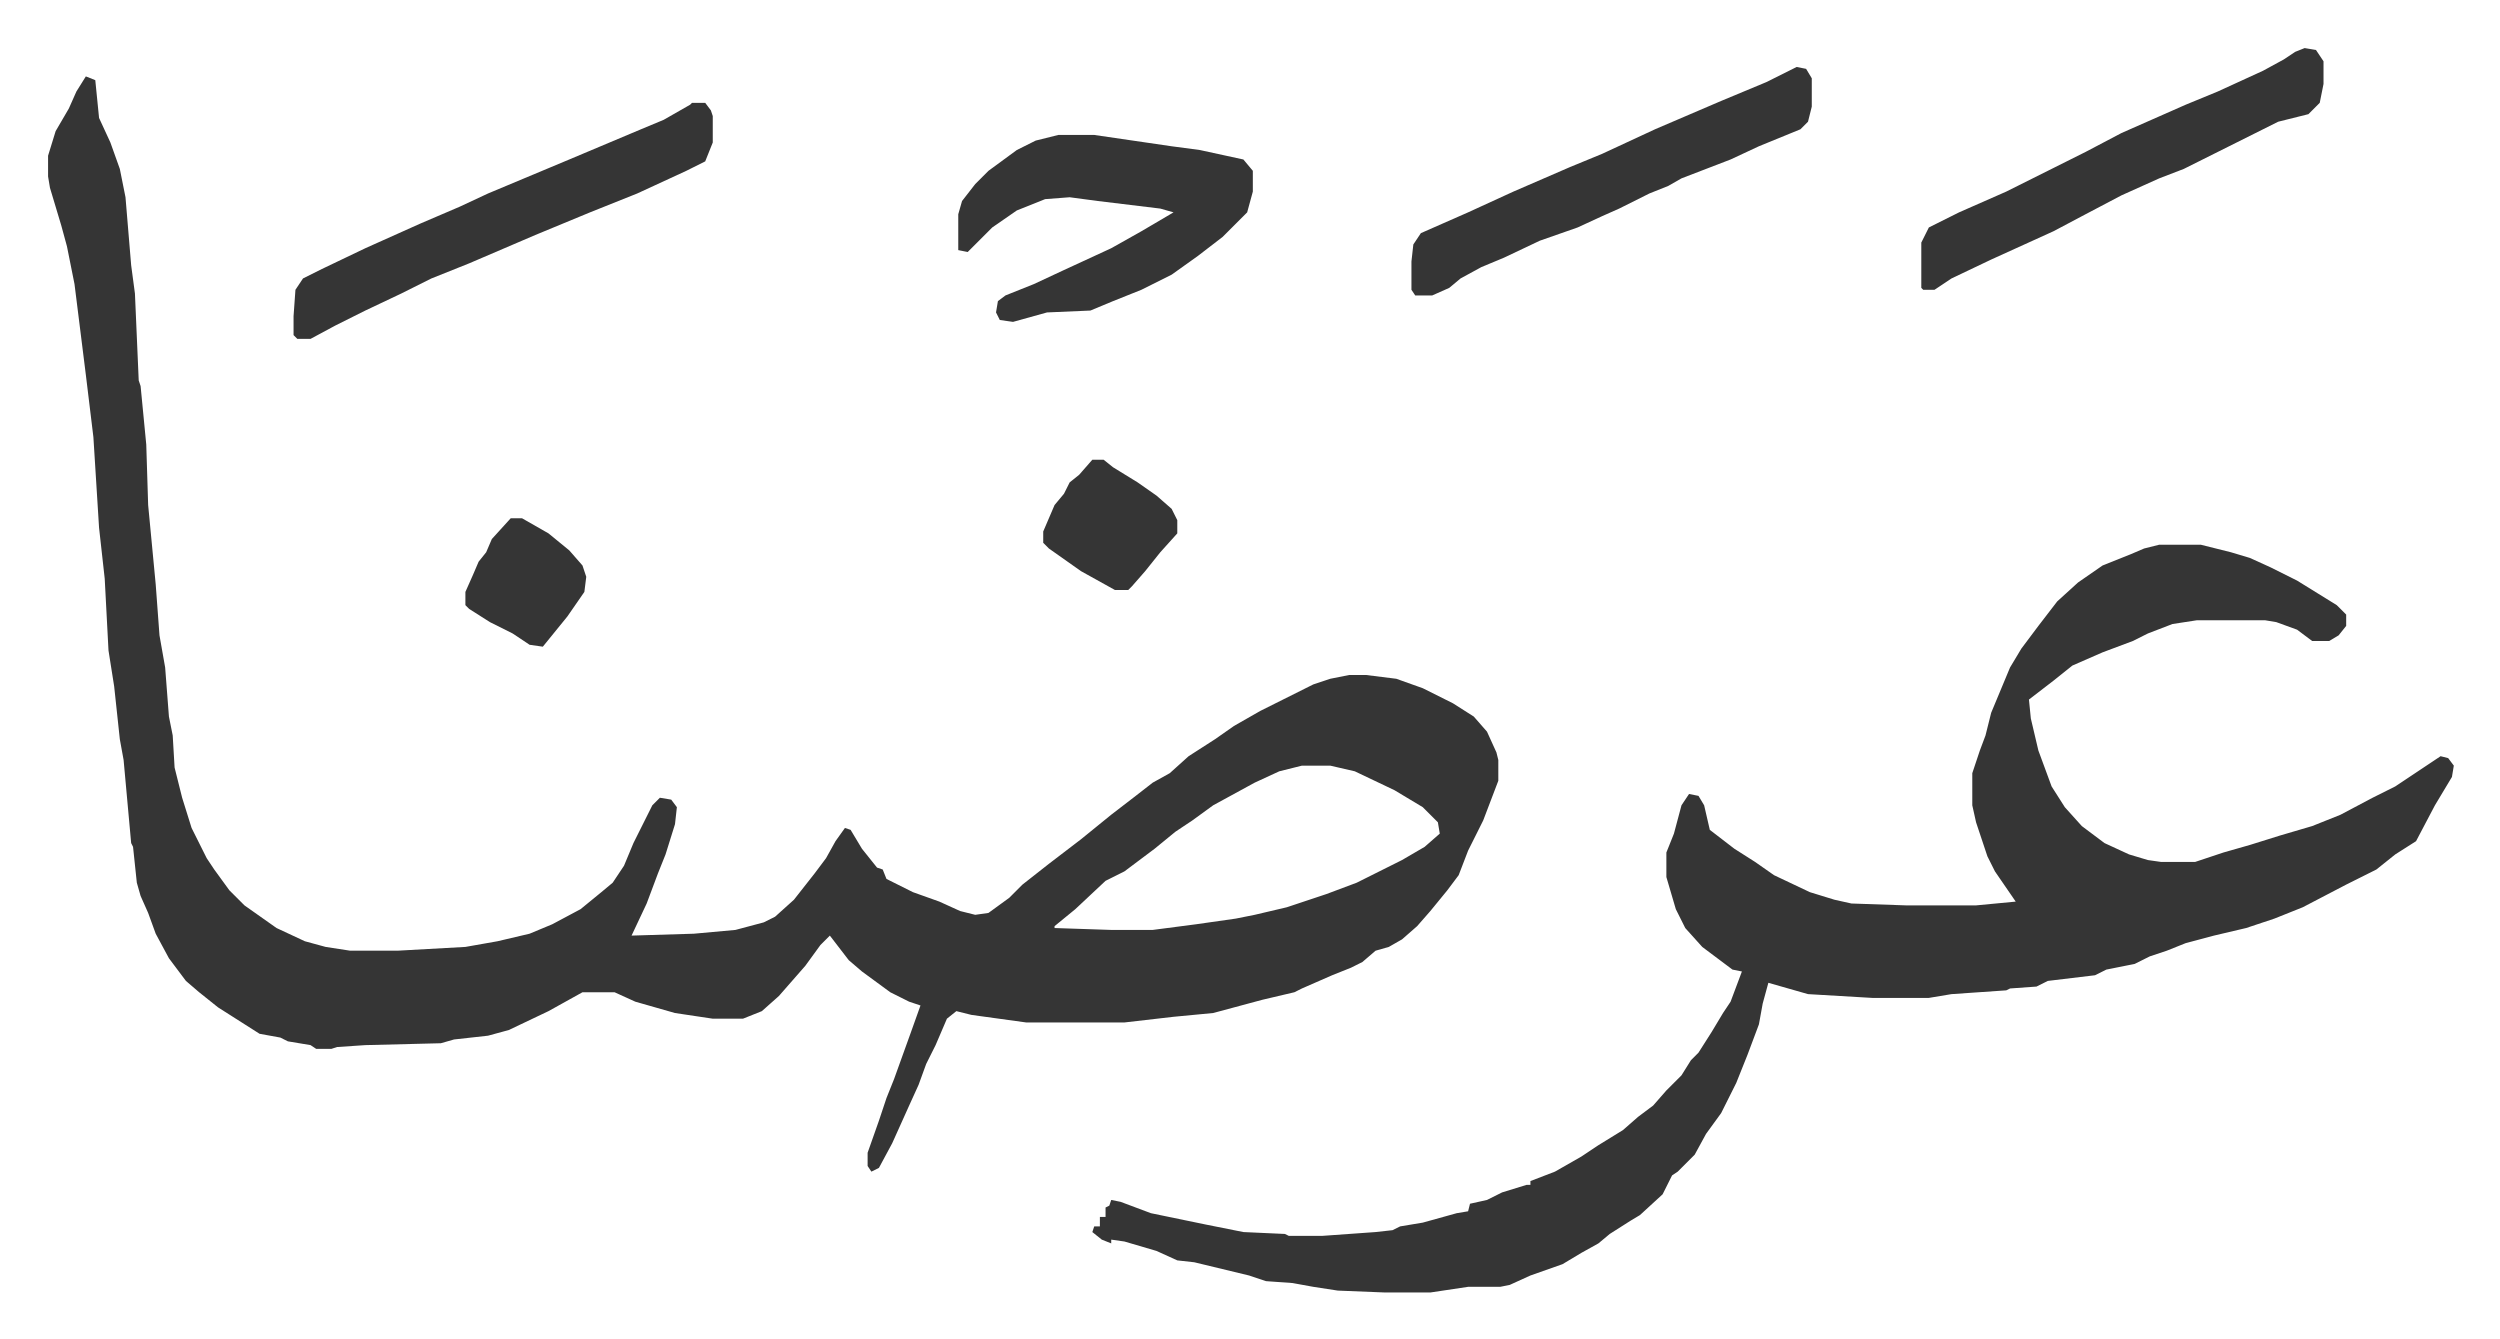
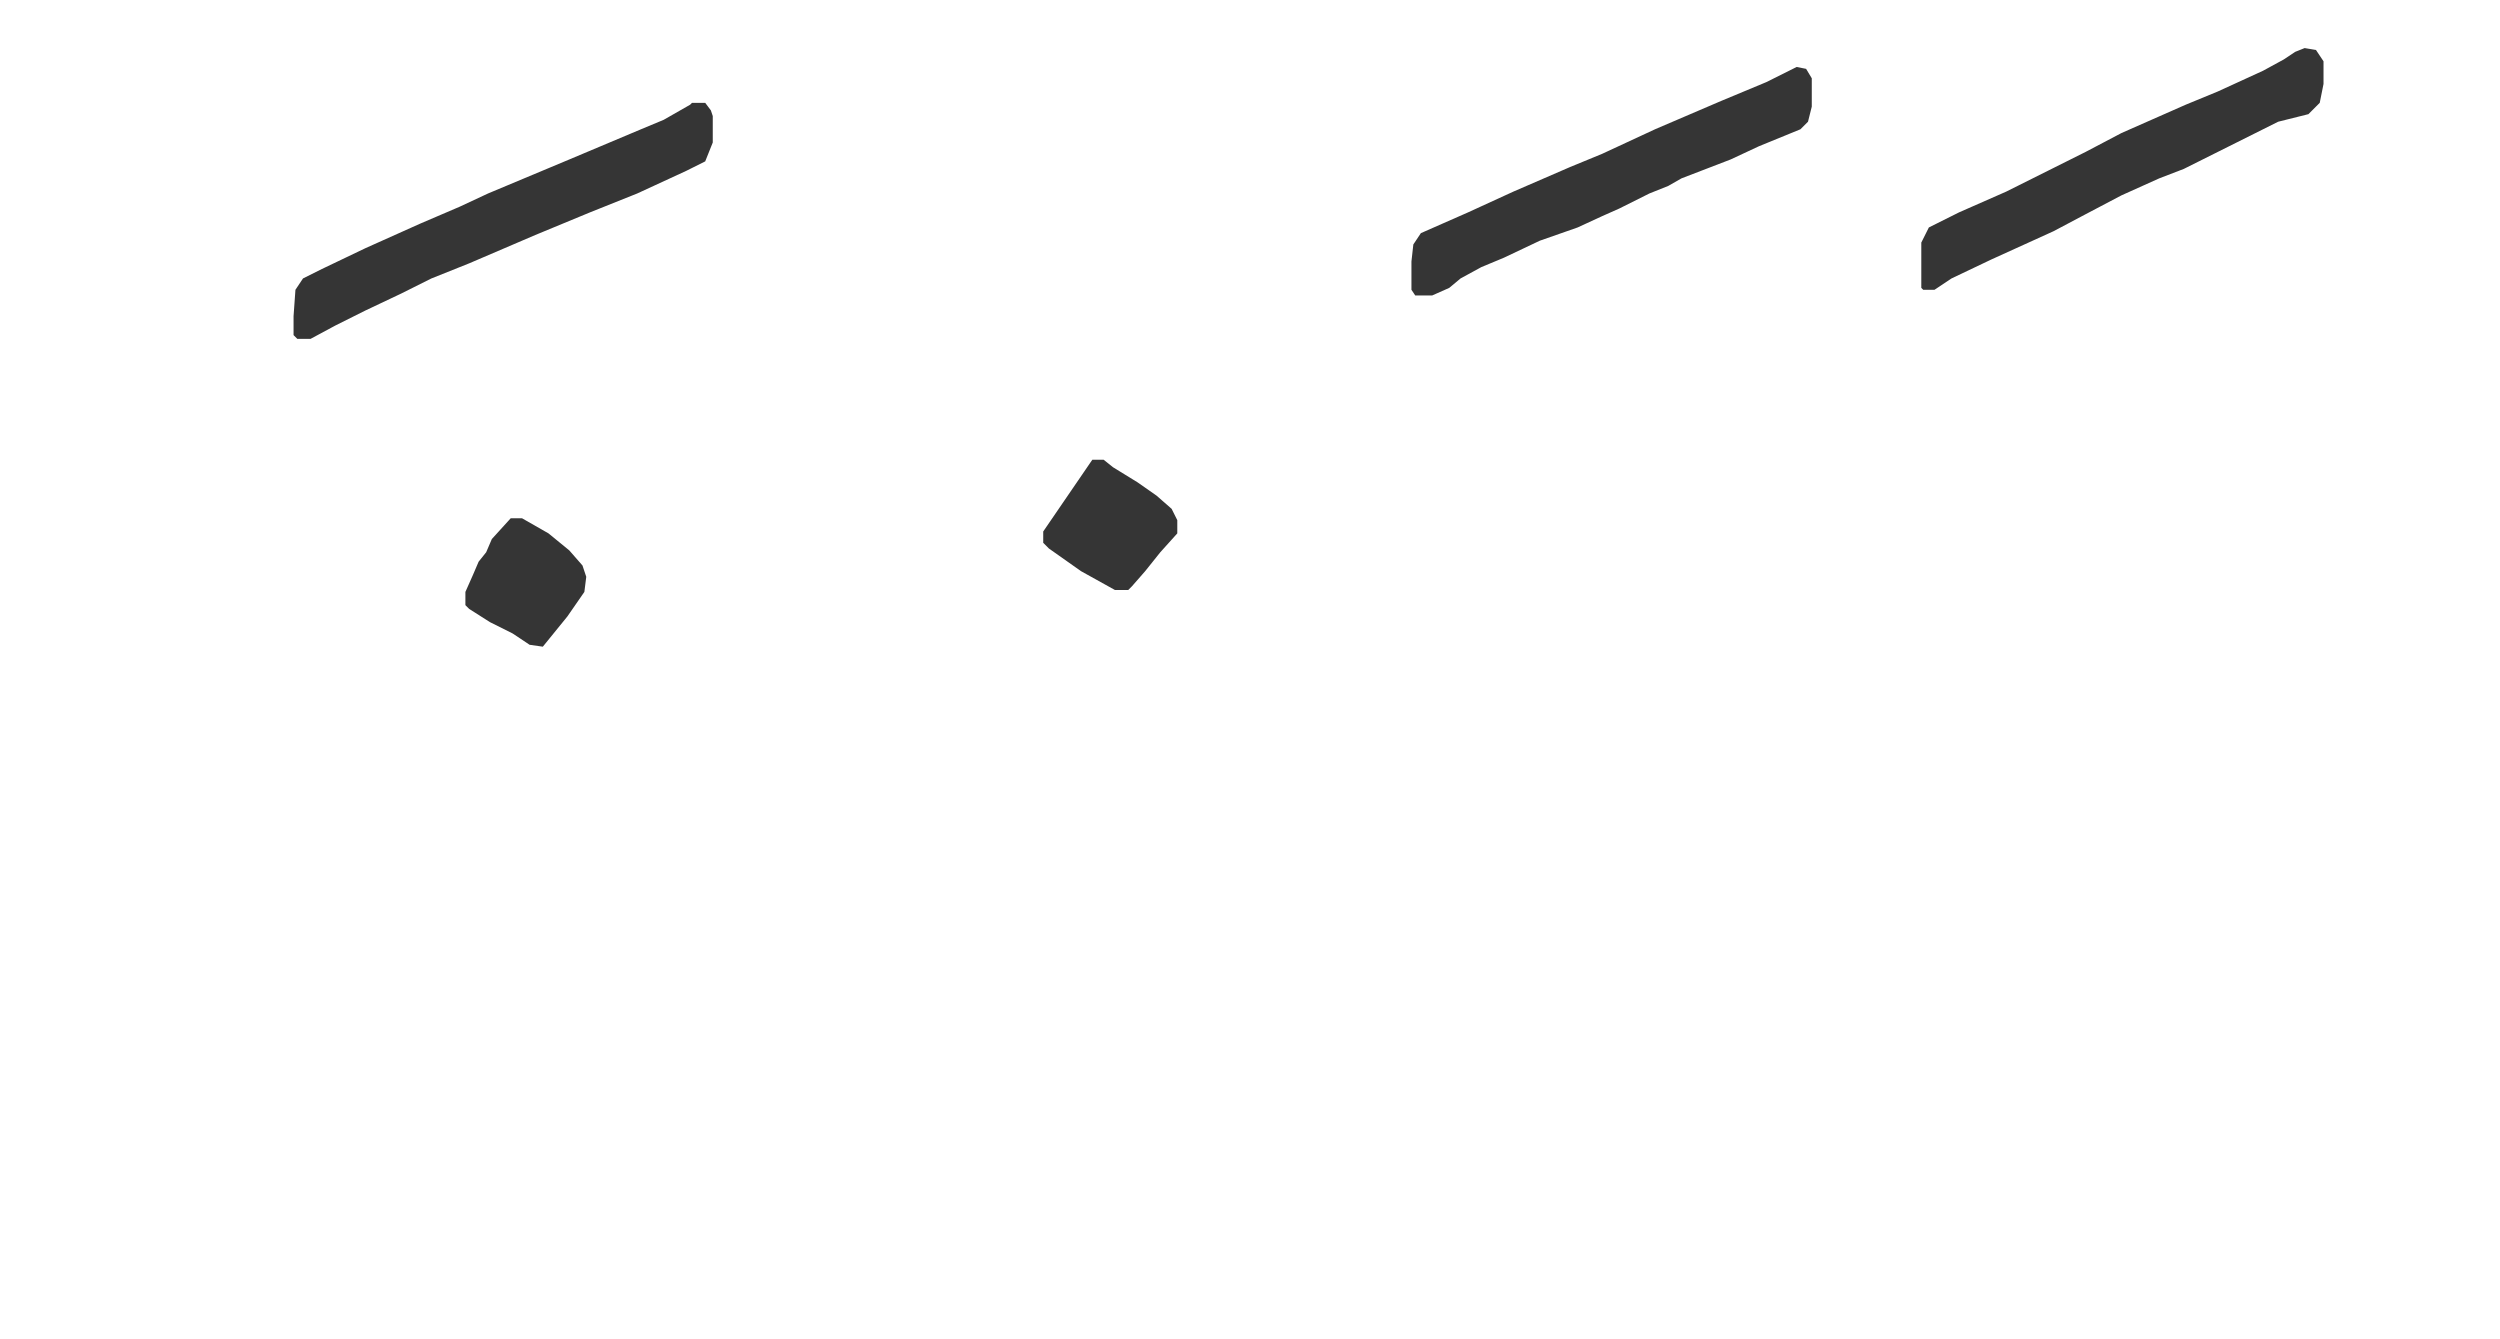
<svg xmlns="http://www.w3.org/2000/svg" role="img" viewBox="-25.46 442.54 1323.92 708.92">
-   <path fill="#353535" id="rule_normal" d="M20 483l5 2 2 20 6 13 5 14 3 15 3 36 2 15 2 46 1 3 3 31 1 32 4 42 2 27 3 17 2 26 2 10 1 17 4 16 5 16 8 16 4 6 8 11 8 8 17 12 15 7 11 3 13 2h25l36-2 17-3 17-4 12-5 15-8 11-9 6-5 6-9 5-12 7-14 3-6 4-4 6 1 3 4-1 9-5 16-4 10-6 16-8 17 33-1 22-2 15-4 6-3 10-9 11-14 6-8 5-9 5-7 3 1 6 10 8 10 3 1 2 5 14 7 14 5 11 5 8 2 7-1 11-8 7-7 14-11 17-13 16-13 13-10 9-7 9-5 10-9 14-9 10-7 14-8 28-14 9-3 10-2h9l16 2 14 5 16 8 11 7 7 8 5 11 1 4v11l-8 21-8 16-5 13-6 8-9 11-7 8-8 7-7 4-7 2-7 6-6 3-10 4-16 7-4 2-17 4-26 7-21 2-26 3h-52l-29-4-8-2-5 4-6 14-5 10-4 11-5 11-9 20-7 13-4 2-2-3v-7l6-17 4-12 4-10 9-25 5-14-6-2-10-5-15-11-7-6-10-13-5 5-8 11-7 8-7 8-9 8-10 4h-16l-20-3-21-6-11-5h-17l-18 10-21 10-11 3-18 2-7 2-40 1-15 1-3 1h-8l-3-2-12-2-4-2-11-2-11-7-11-7-10-8-7-6-9-12-7-13-4-11-4-9-2-7-2-19-1-2-4-44-2-11-3-28-3-19-2-38-3-27-3-48-4-33-6-48-4-20-3-11-6-20-1-6v-11l4-13 7-12 4-9zm644 365l-12 3-13 6-22 12-11 8-9 6-11 9-16 12-10 5-16 15-11 9v1l30 1h22l23-3 21-3 10-2 17-4 21-7 16-6 8-4 16-8 12-7 8-7-1-6-8-8-15-9-21-10-13-3zm454-117h22l16 4 10 3 11 5 14 7 21 13 5 5v6l-4 5-5 3h-9l-8-6-11-4-6-1h-36l-13 2-13 5-8 4-16 6-16 7-10 8-13 10 1 10 4 17 7 19 7 11 9 10 12 9 13 6 10 3 7 1h18l15-5 14-4 16-5 17-5 15-6 17-9 12-6 12-8 12-8 4 1 3 4-1 6-9 15-10 19-11 7-10 8-16 8-23 12-15 6-15 5-17 4-15 4-10 4-9 3-8 4-15 3-6 3-25 3-6 3-14 1-2 1-29 2-12 2h-30l-34-2-21-6-3 11-2 11-6 16-6 15-4 8-4 8-8 11-6 11-9 9-3 2-5 10-12 11-5 3-11 7-6 5-9 5-10 6-17 6-11 5-5 1h-17l-20 3h-24l-25-1-13-2-11-2-14-1-9-3-29-7-9-1-11-5-17-5-7-1v2l-5-2-5-4 1-3h3v-5h3v-5l2-1 1-3 5 1 16 6 29 6 20 4 22 1 2 1h18l28-2 9-1 4-2 12-2 18-5 6-1 1-4 9-2 8-4 13-4h2v-2l13-5 14-8 9-6 13-8 8-7 8-6 7-8 8-8 5-8 4-4 7-11 6-10 4-6 6-16-5-1-16-12-9-10-5-10-5-17v-13l4-10 4-15 4-6 5 1 3 5 3 13 13 10 11 7 10 7 19 9 13 4 9 2 29 1h37l21-2-11-16-4-8-6-18-2-9v-17l4-12 3-8 3-12 10-24 6-10 9-12 10-13 11-10 13-9 15-6 7-3zM535 514h19l41 6 15 2 23 5 5 6v11l-3 11-13 13-13 10-14 10-16 8-15 6-12 5-23 1-18 5-7-1-2-4 1-6 4-3 15-6 15-7 26-12 16-9 17-10-7-2-33-4-15-2-13 1-15 6-13 9-13 13-5-1v-19l2-7 7-9 7-7 15-11 10-5z" />
-   <path fill="#353535" id="rule_normal" d="M341 497h7l3 4 1 3v14l-4 10-10 5-26 12-25 10-29 12-35 15-20 8-16 8-19 9-16 8-13 7h-7l-2-2v-10l1-14 4-6 10-5 23-11 29-13 21-9 15-7 43-18 38-16 12-5 14-8zm585-19l5 1 3 5v15l-2 8-4 4-22 9-15 7-26 10-7 4-10 4-16 8-9 4-13 6-20 7-19 9-12 5-11 6-6 5-9 4h-9l-2-3v-15l1-9 4-6 25-11 24-11 30-13 17-7 28-13 35-15 24-10zm269-10l6 1 4 6v12l-2 10-6 6-16 4-50 25-13 5-20 9-19 10-17 9-33 15-21 10-9 6h-6l-1-1v-24l4-8 16-8 25-11 42-21 19-10 34-15 17-7 24-11 11-6 6-4zM553 686h6l5 4 13 8 10 7 8 7 3 6v7l-9 10-8 10-7 8-2 2h-7l-18-10-17-12-3-3v-6l6-14 5-6 3-6 5-4zm-308 31h6l14 8 11 9 7 8 2 6-1 8-9 13-13 16-7-1-9-6-12-6-11-7-2-2v-7l4-9 3-7 4-5 3-7z" />
+   <path fill="#353535" id="rule_normal" d="M341 497h7l3 4 1 3v14l-4 10-10 5-26 12-25 10-29 12-35 15-20 8-16 8-19 9-16 8-13 7h-7l-2-2v-10l1-14 4-6 10-5 23-11 29-13 21-9 15-7 43-18 38-16 12-5 14-8zm585-19l5 1 3 5v15l-2 8-4 4-22 9-15 7-26 10-7 4-10 4-16 8-9 4-13 6-20 7-19 9-12 5-11 6-6 5-9 4h-9l-2-3v-15l1-9 4-6 25-11 24-11 30-13 17-7 28-13 35-15 24-10zm269-10l6 1 4 6v12l-2 10-6 6-16 4-50 25-13 5-20 9-19 10-17 9-33 15-21 10-9 6h-6l-1-1v-24l4-8 16-8 25-11 42-21 19-10 34-15 17-7 24-11 11-6 6-4zM553 686h6l5 4 13 8 10 7 8 7 3 6v7l-9 10-8 10-7 8-2 2h-7l-18-10-17-12-3-3v-6zm-308 31h6l14 8 11 9 7 8 2 6-1 8-9 13-13 16-7-1-9-6-12-6-11-7-2-2v-7l4-9 3-7 4-5 3-7z" />
</svg>